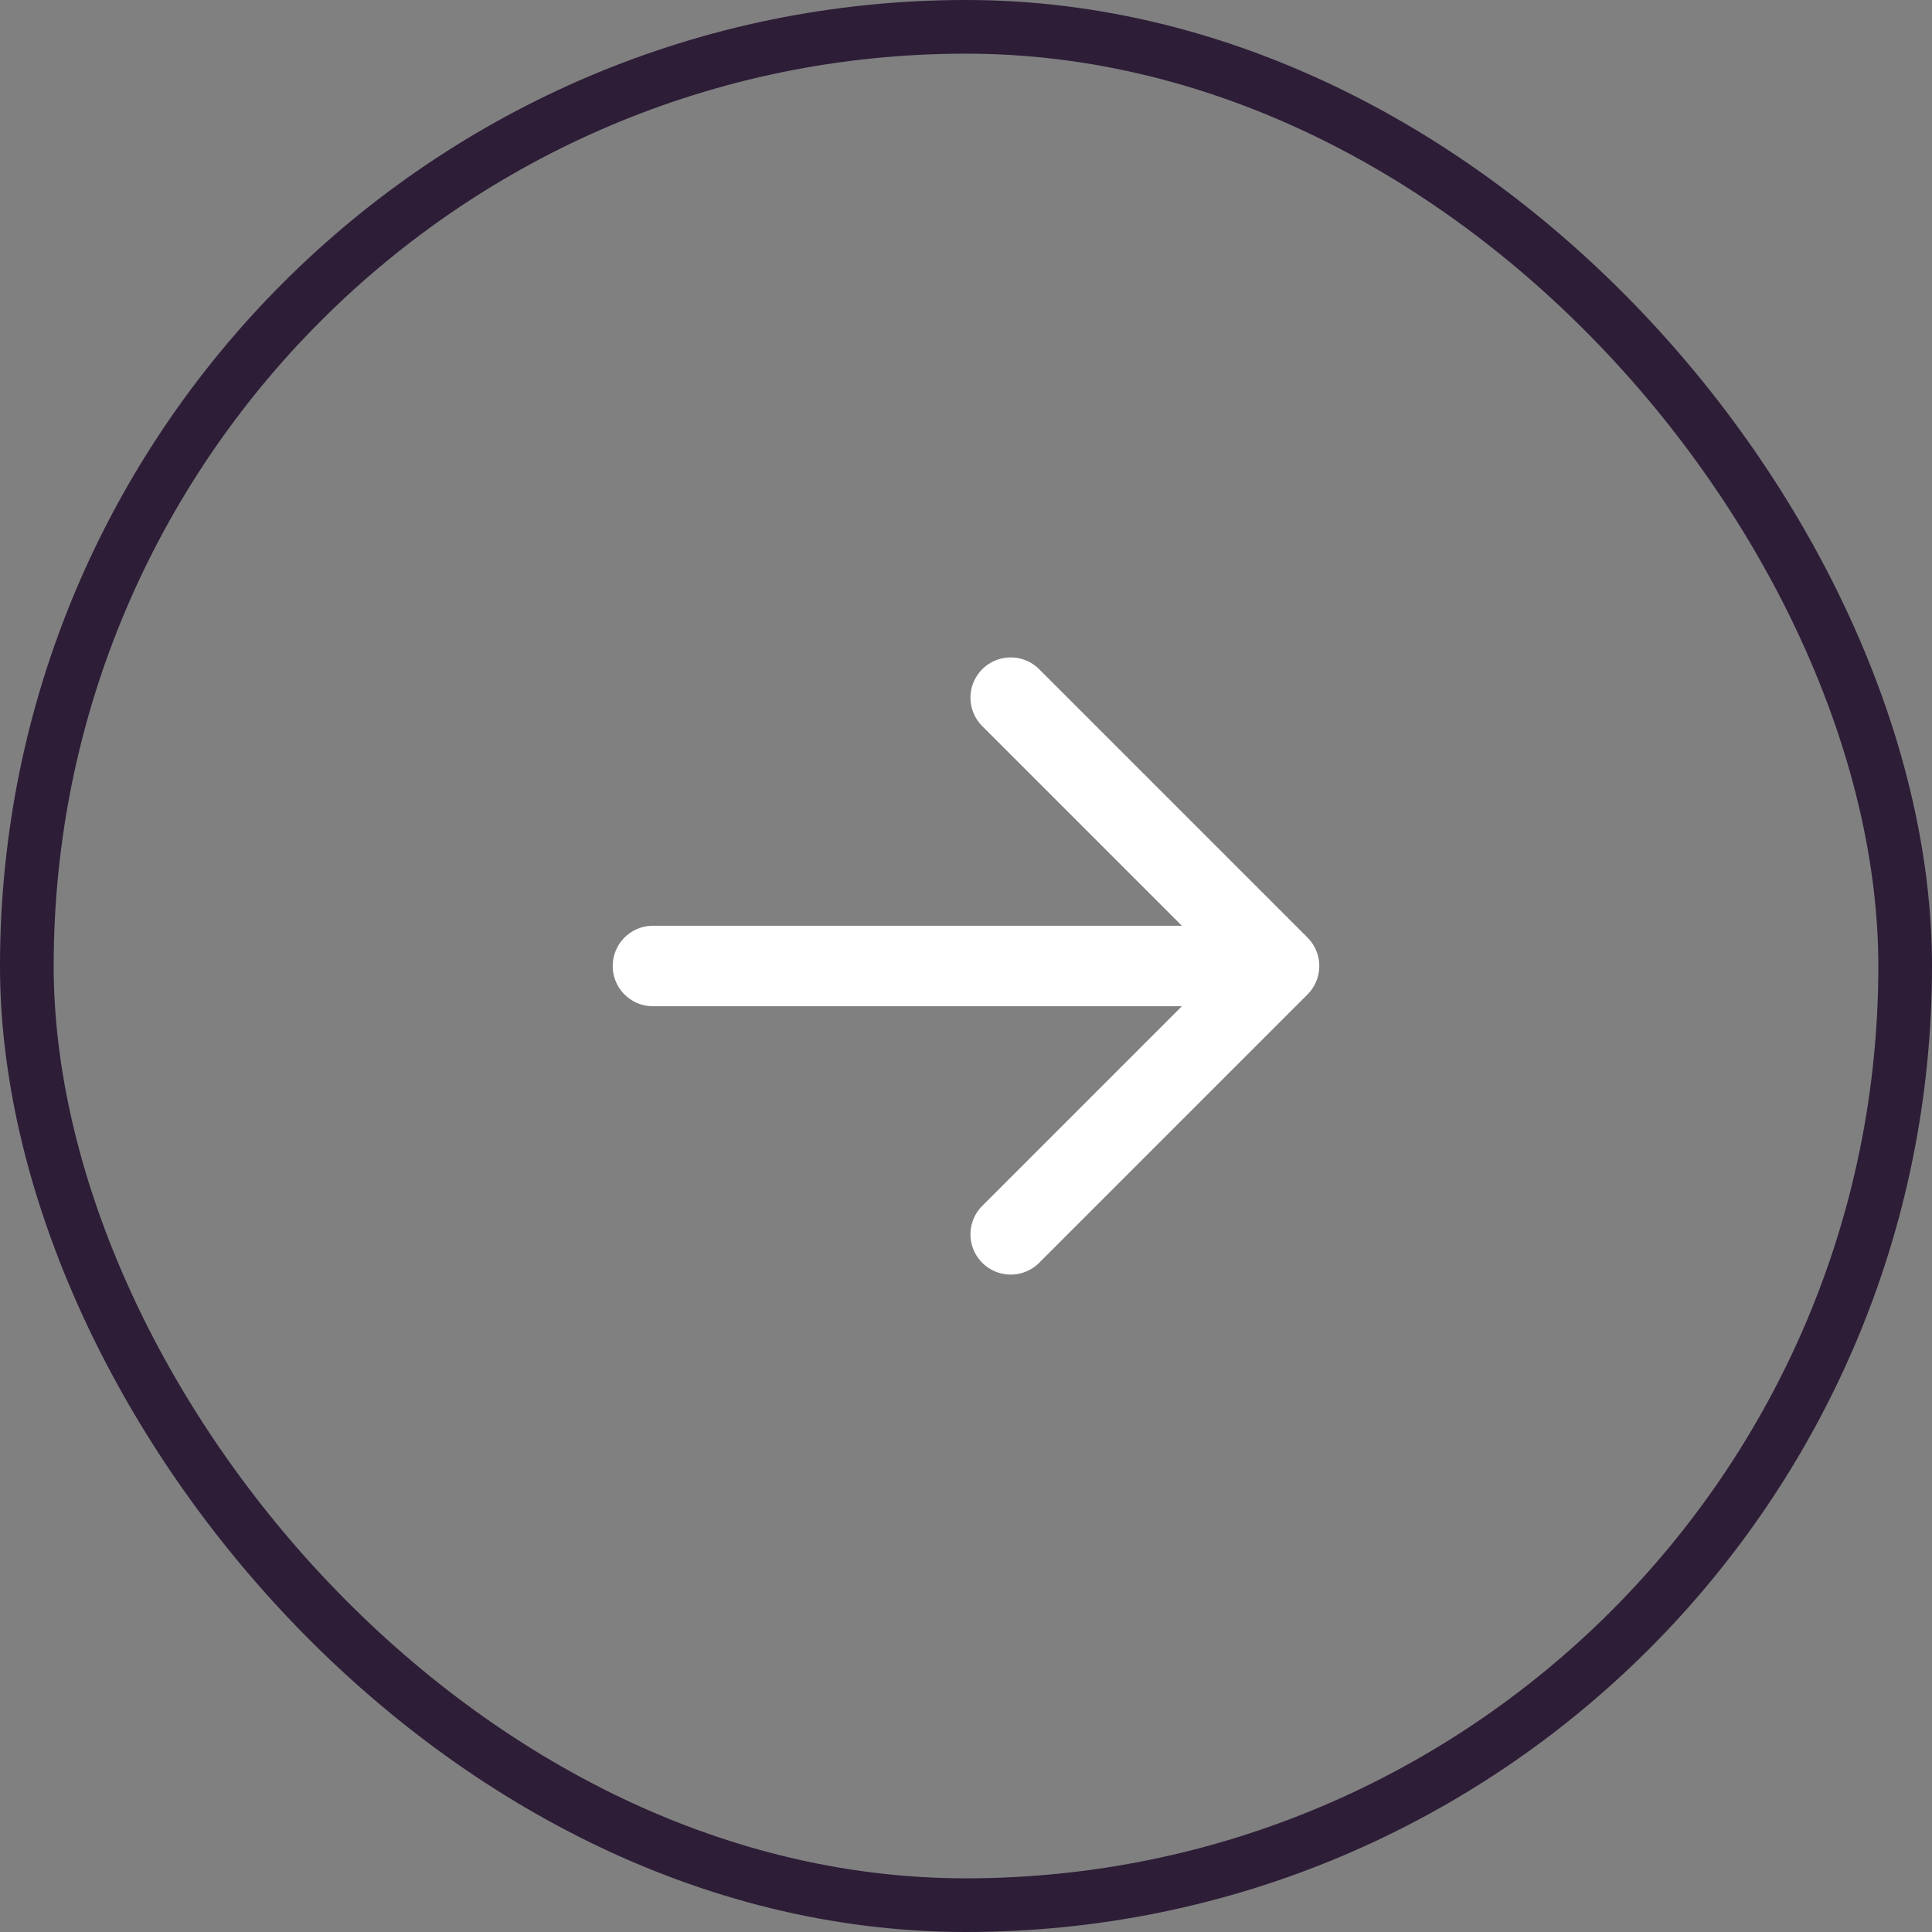
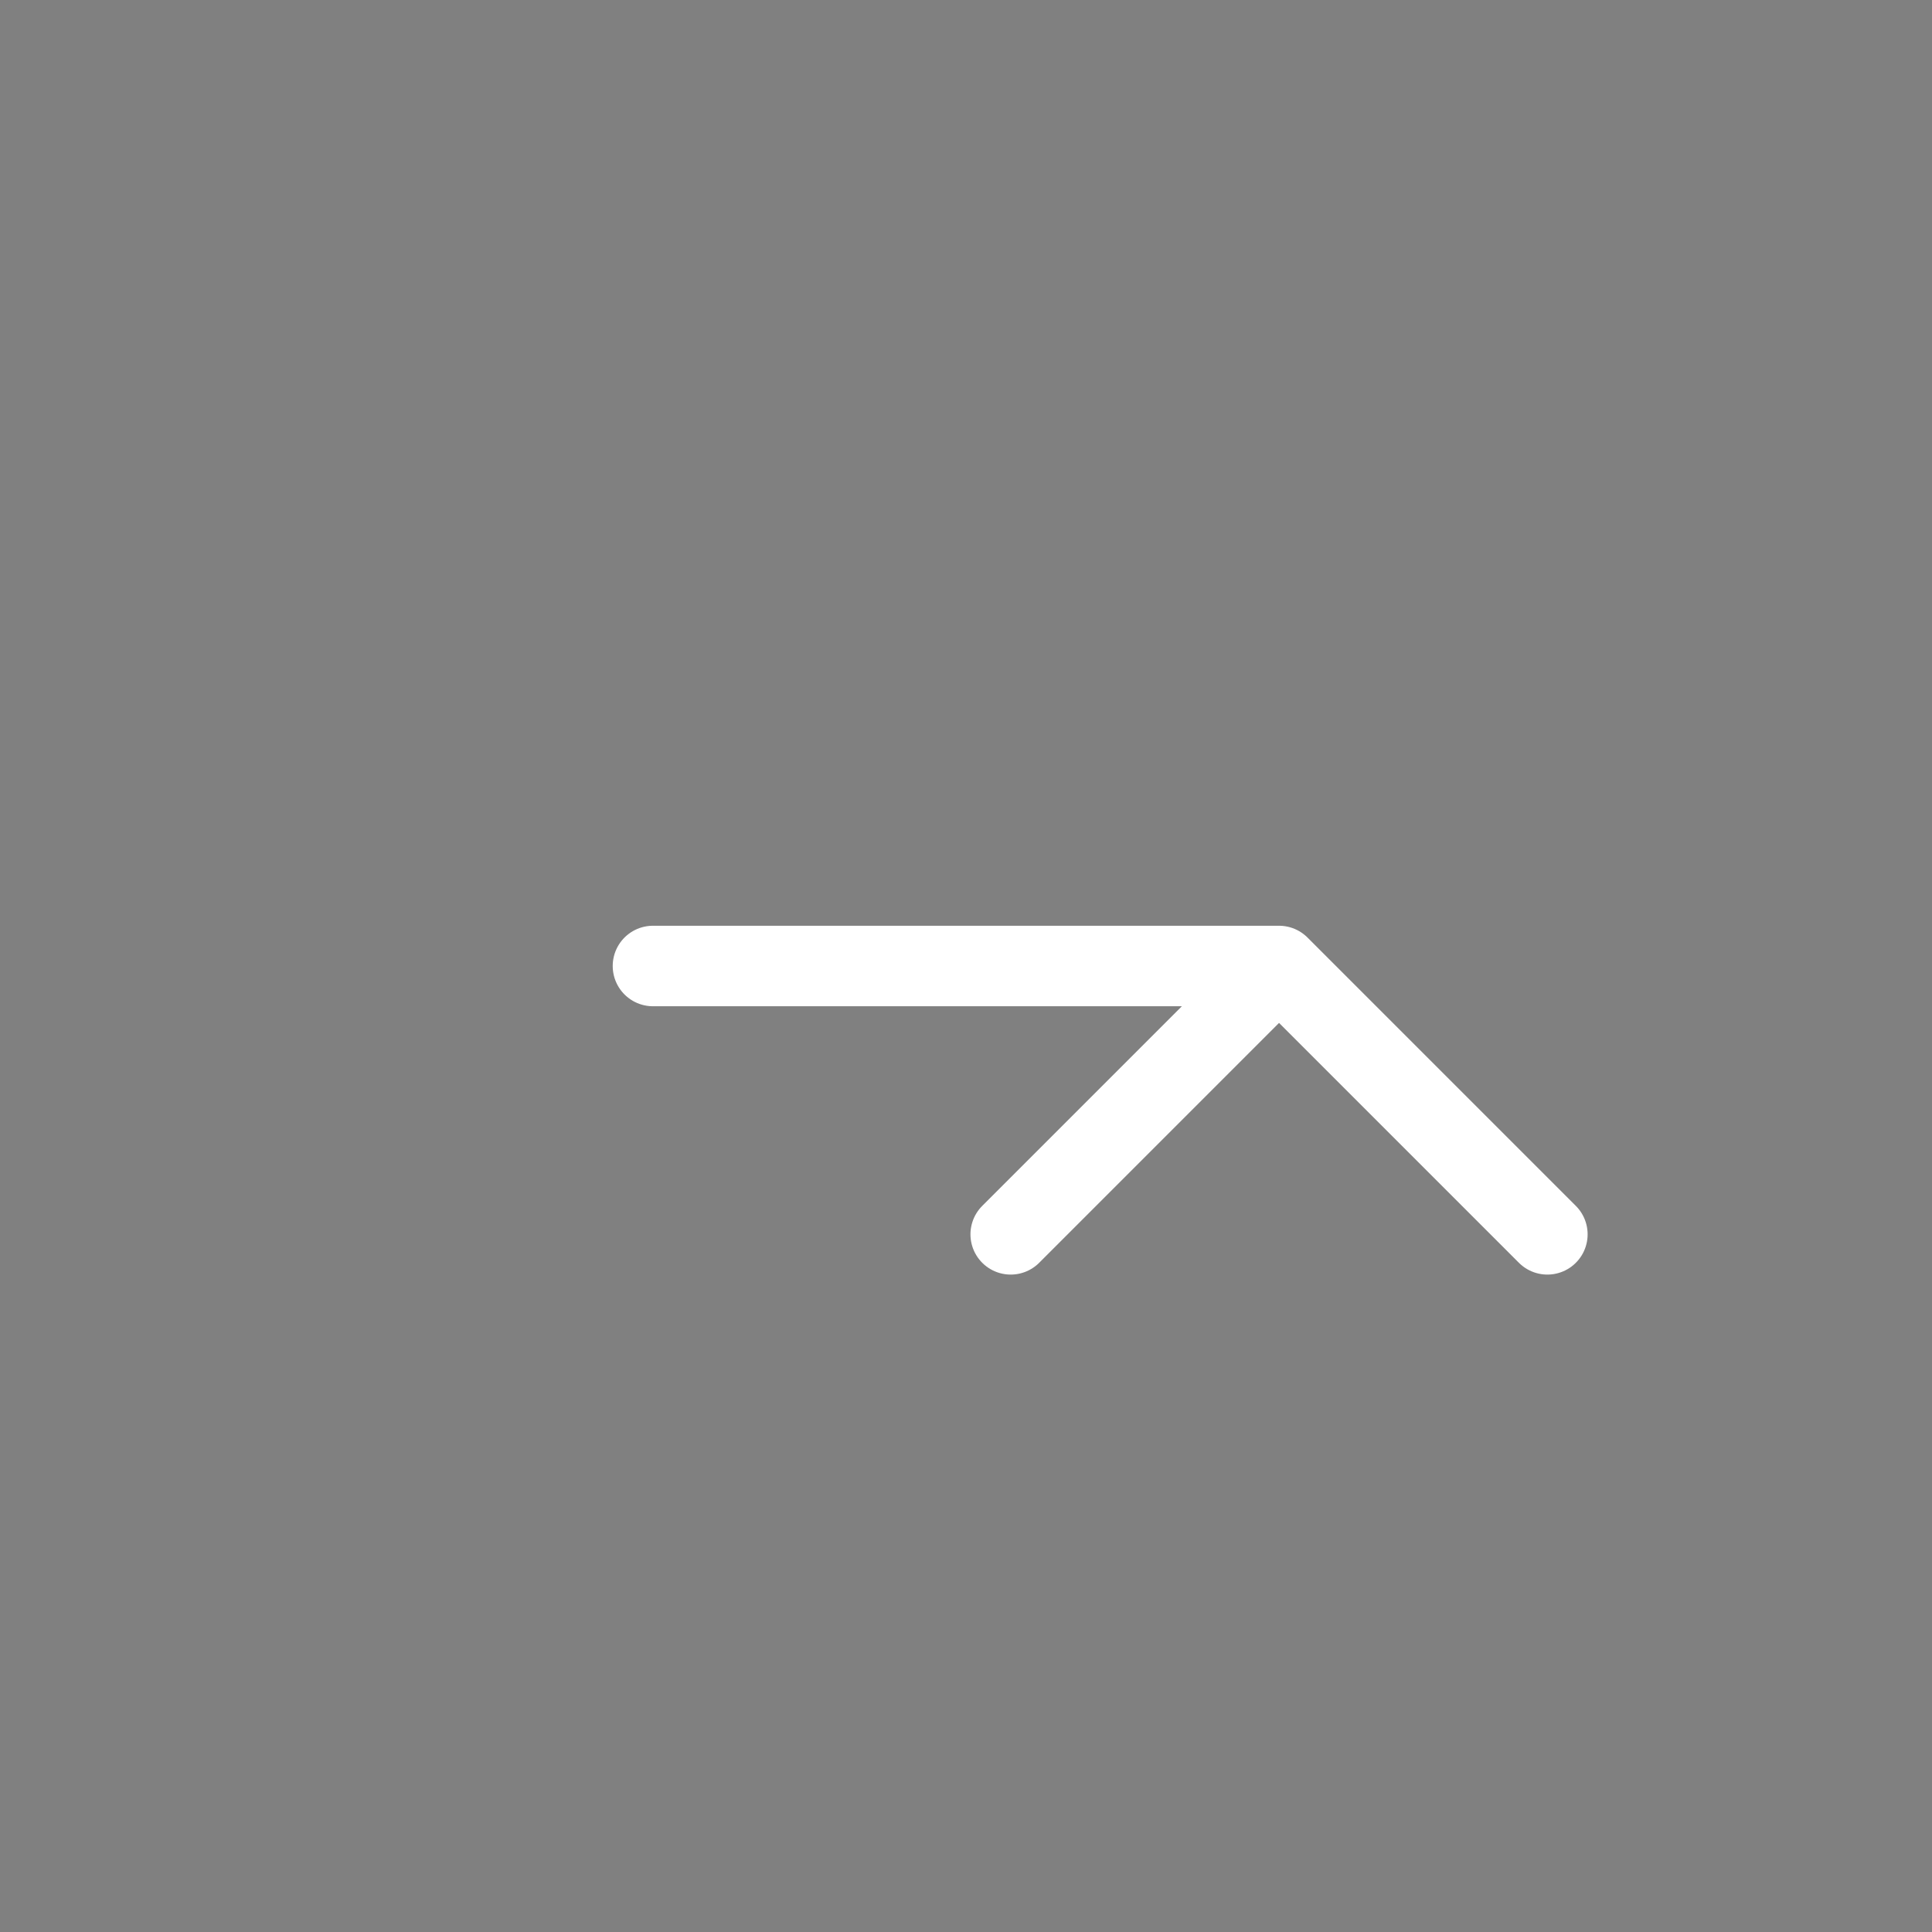
<svg xmlns="http://www.w3.org/2000/svg" width="36" height="36" fill="none">
  <rect width="100%" height="100%" fill="#808080" stroke="none" />
-   <rect x=".5" y=".5" width="35" height="35" rx="17.5" stroke="#2D1D37" />
-   <path d="M12.167 18h11.666M18.833 23l5-5M18.833 13l5 5" stroke="#fff" stroke-width="1.5" stroke-linecap="round" stroke-linejoin="round" />
+   <path d="M12.167 18h11.666M18.833 23l5-5l5 5" stroke="#fff" stroke-width="1.5" stroke-linecap="round" stroke-linejoin="round" />
</svg>